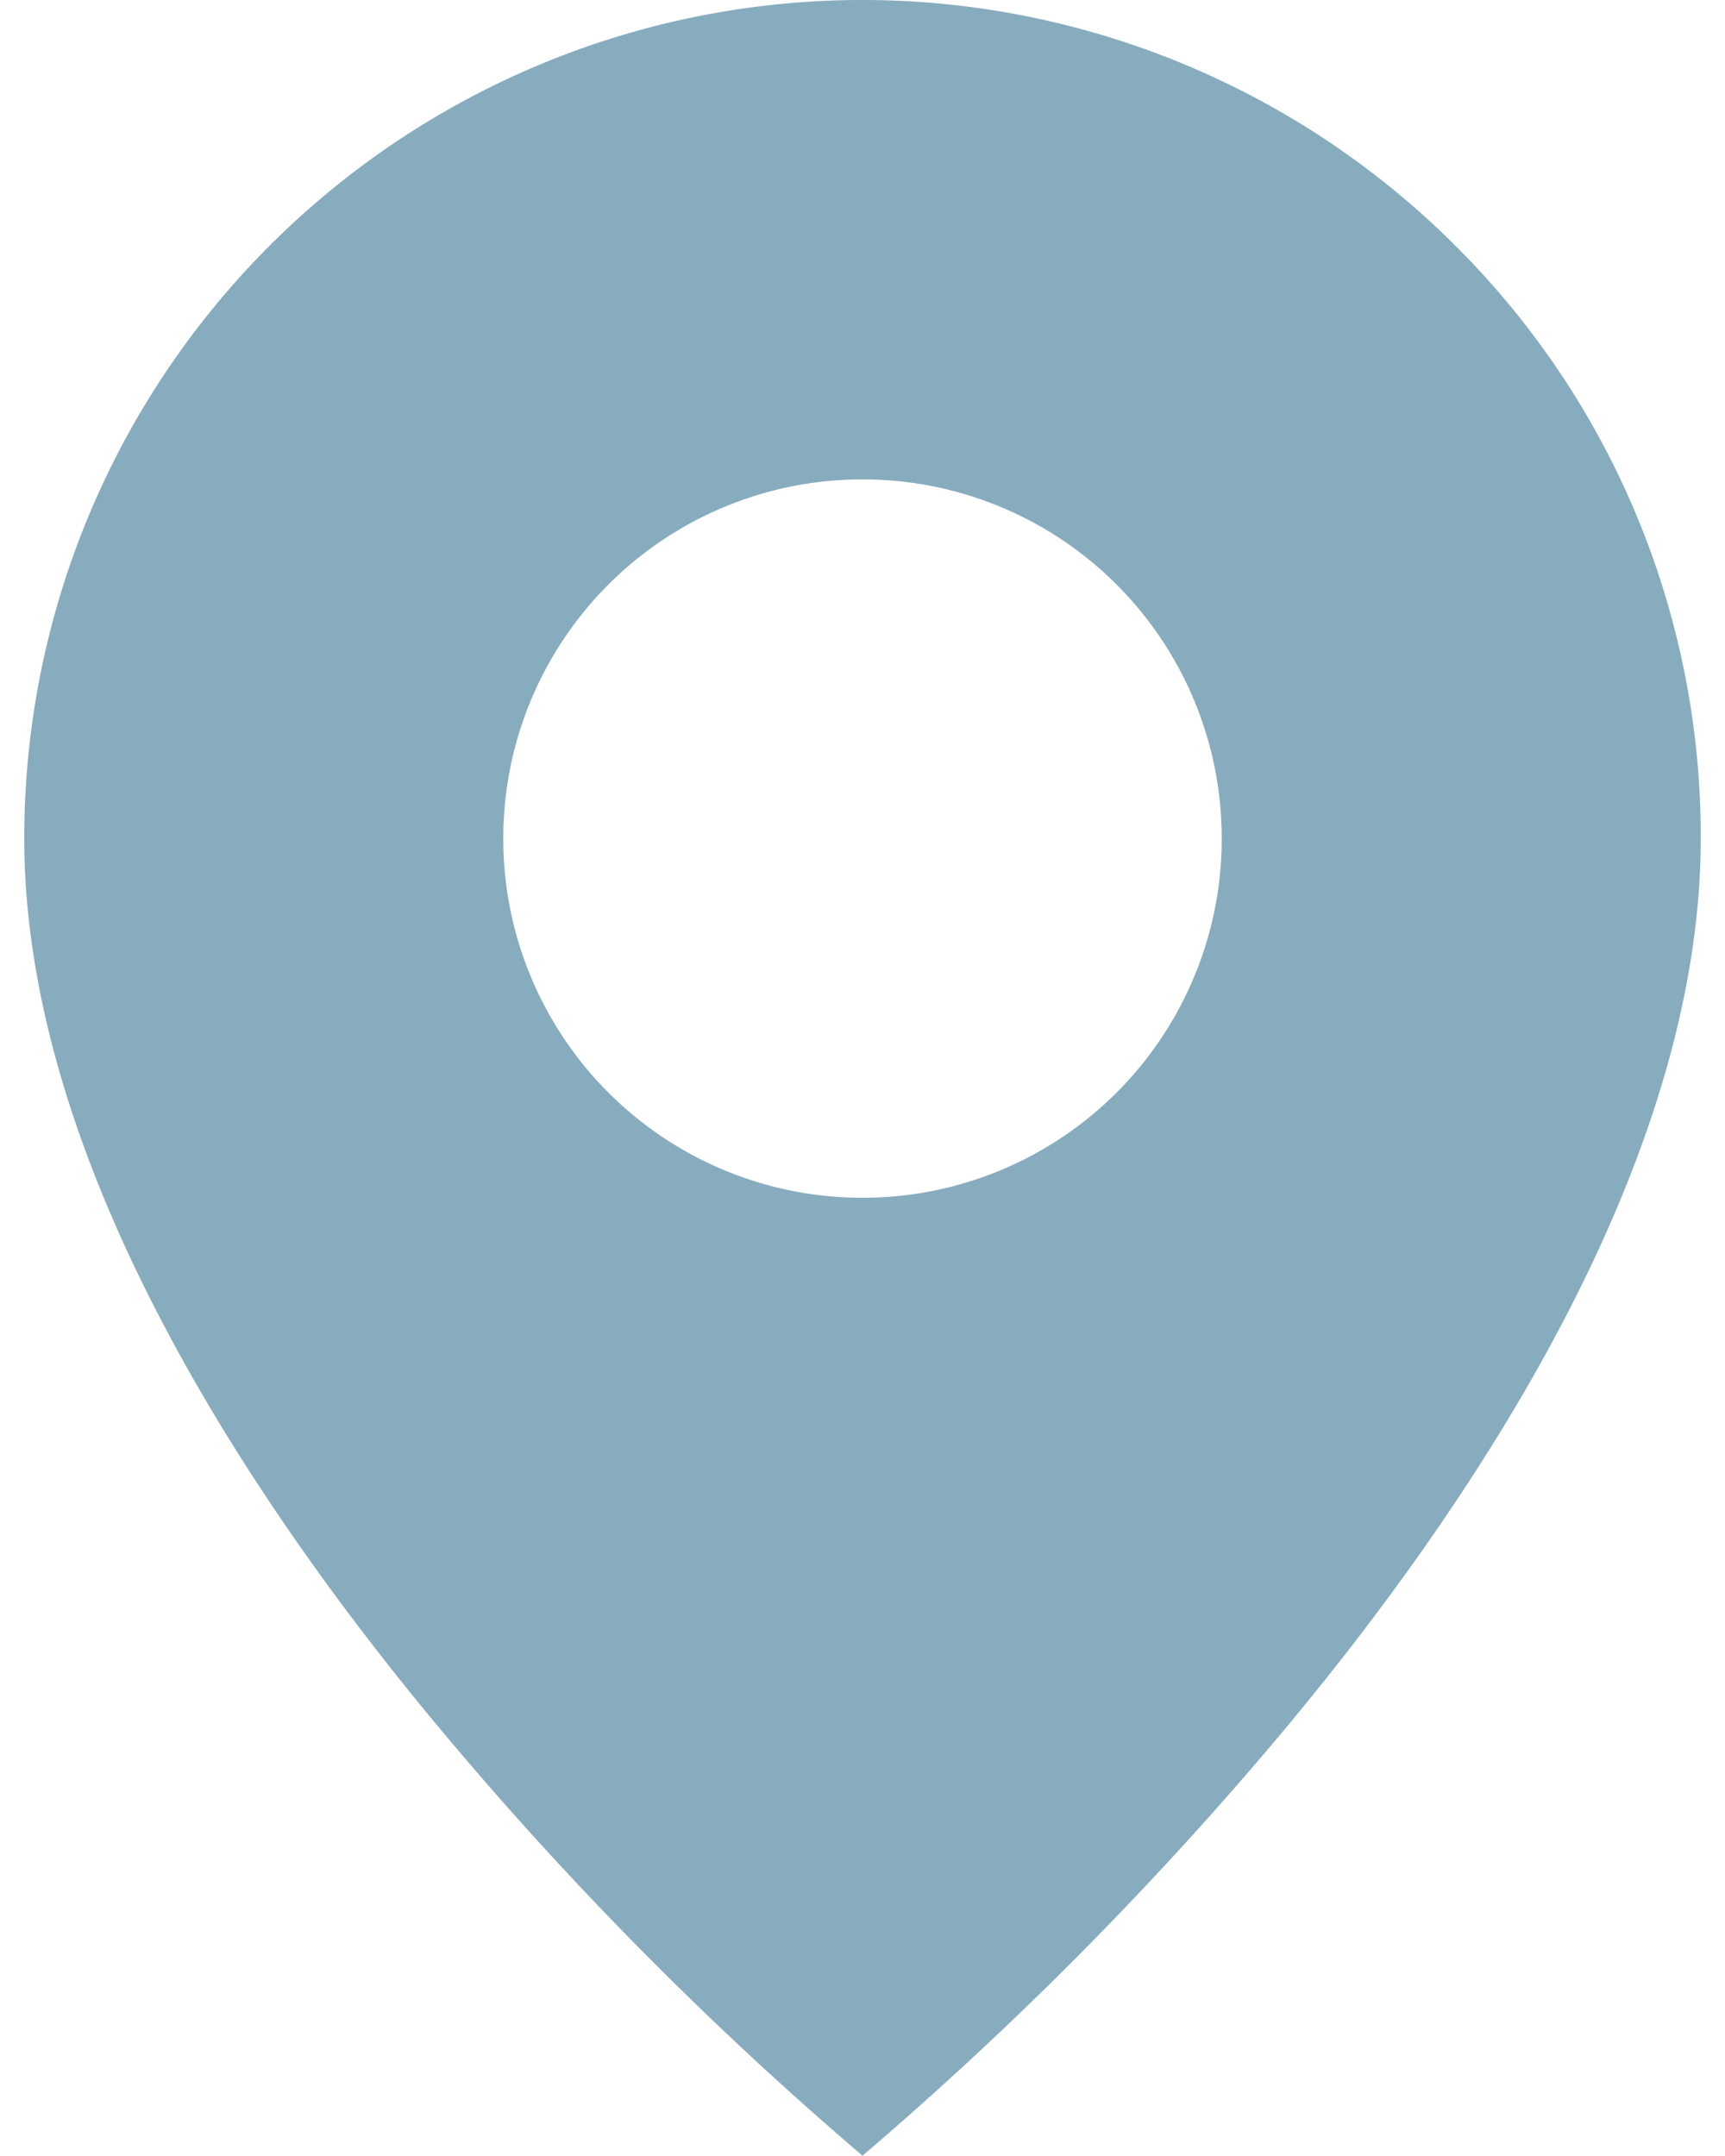
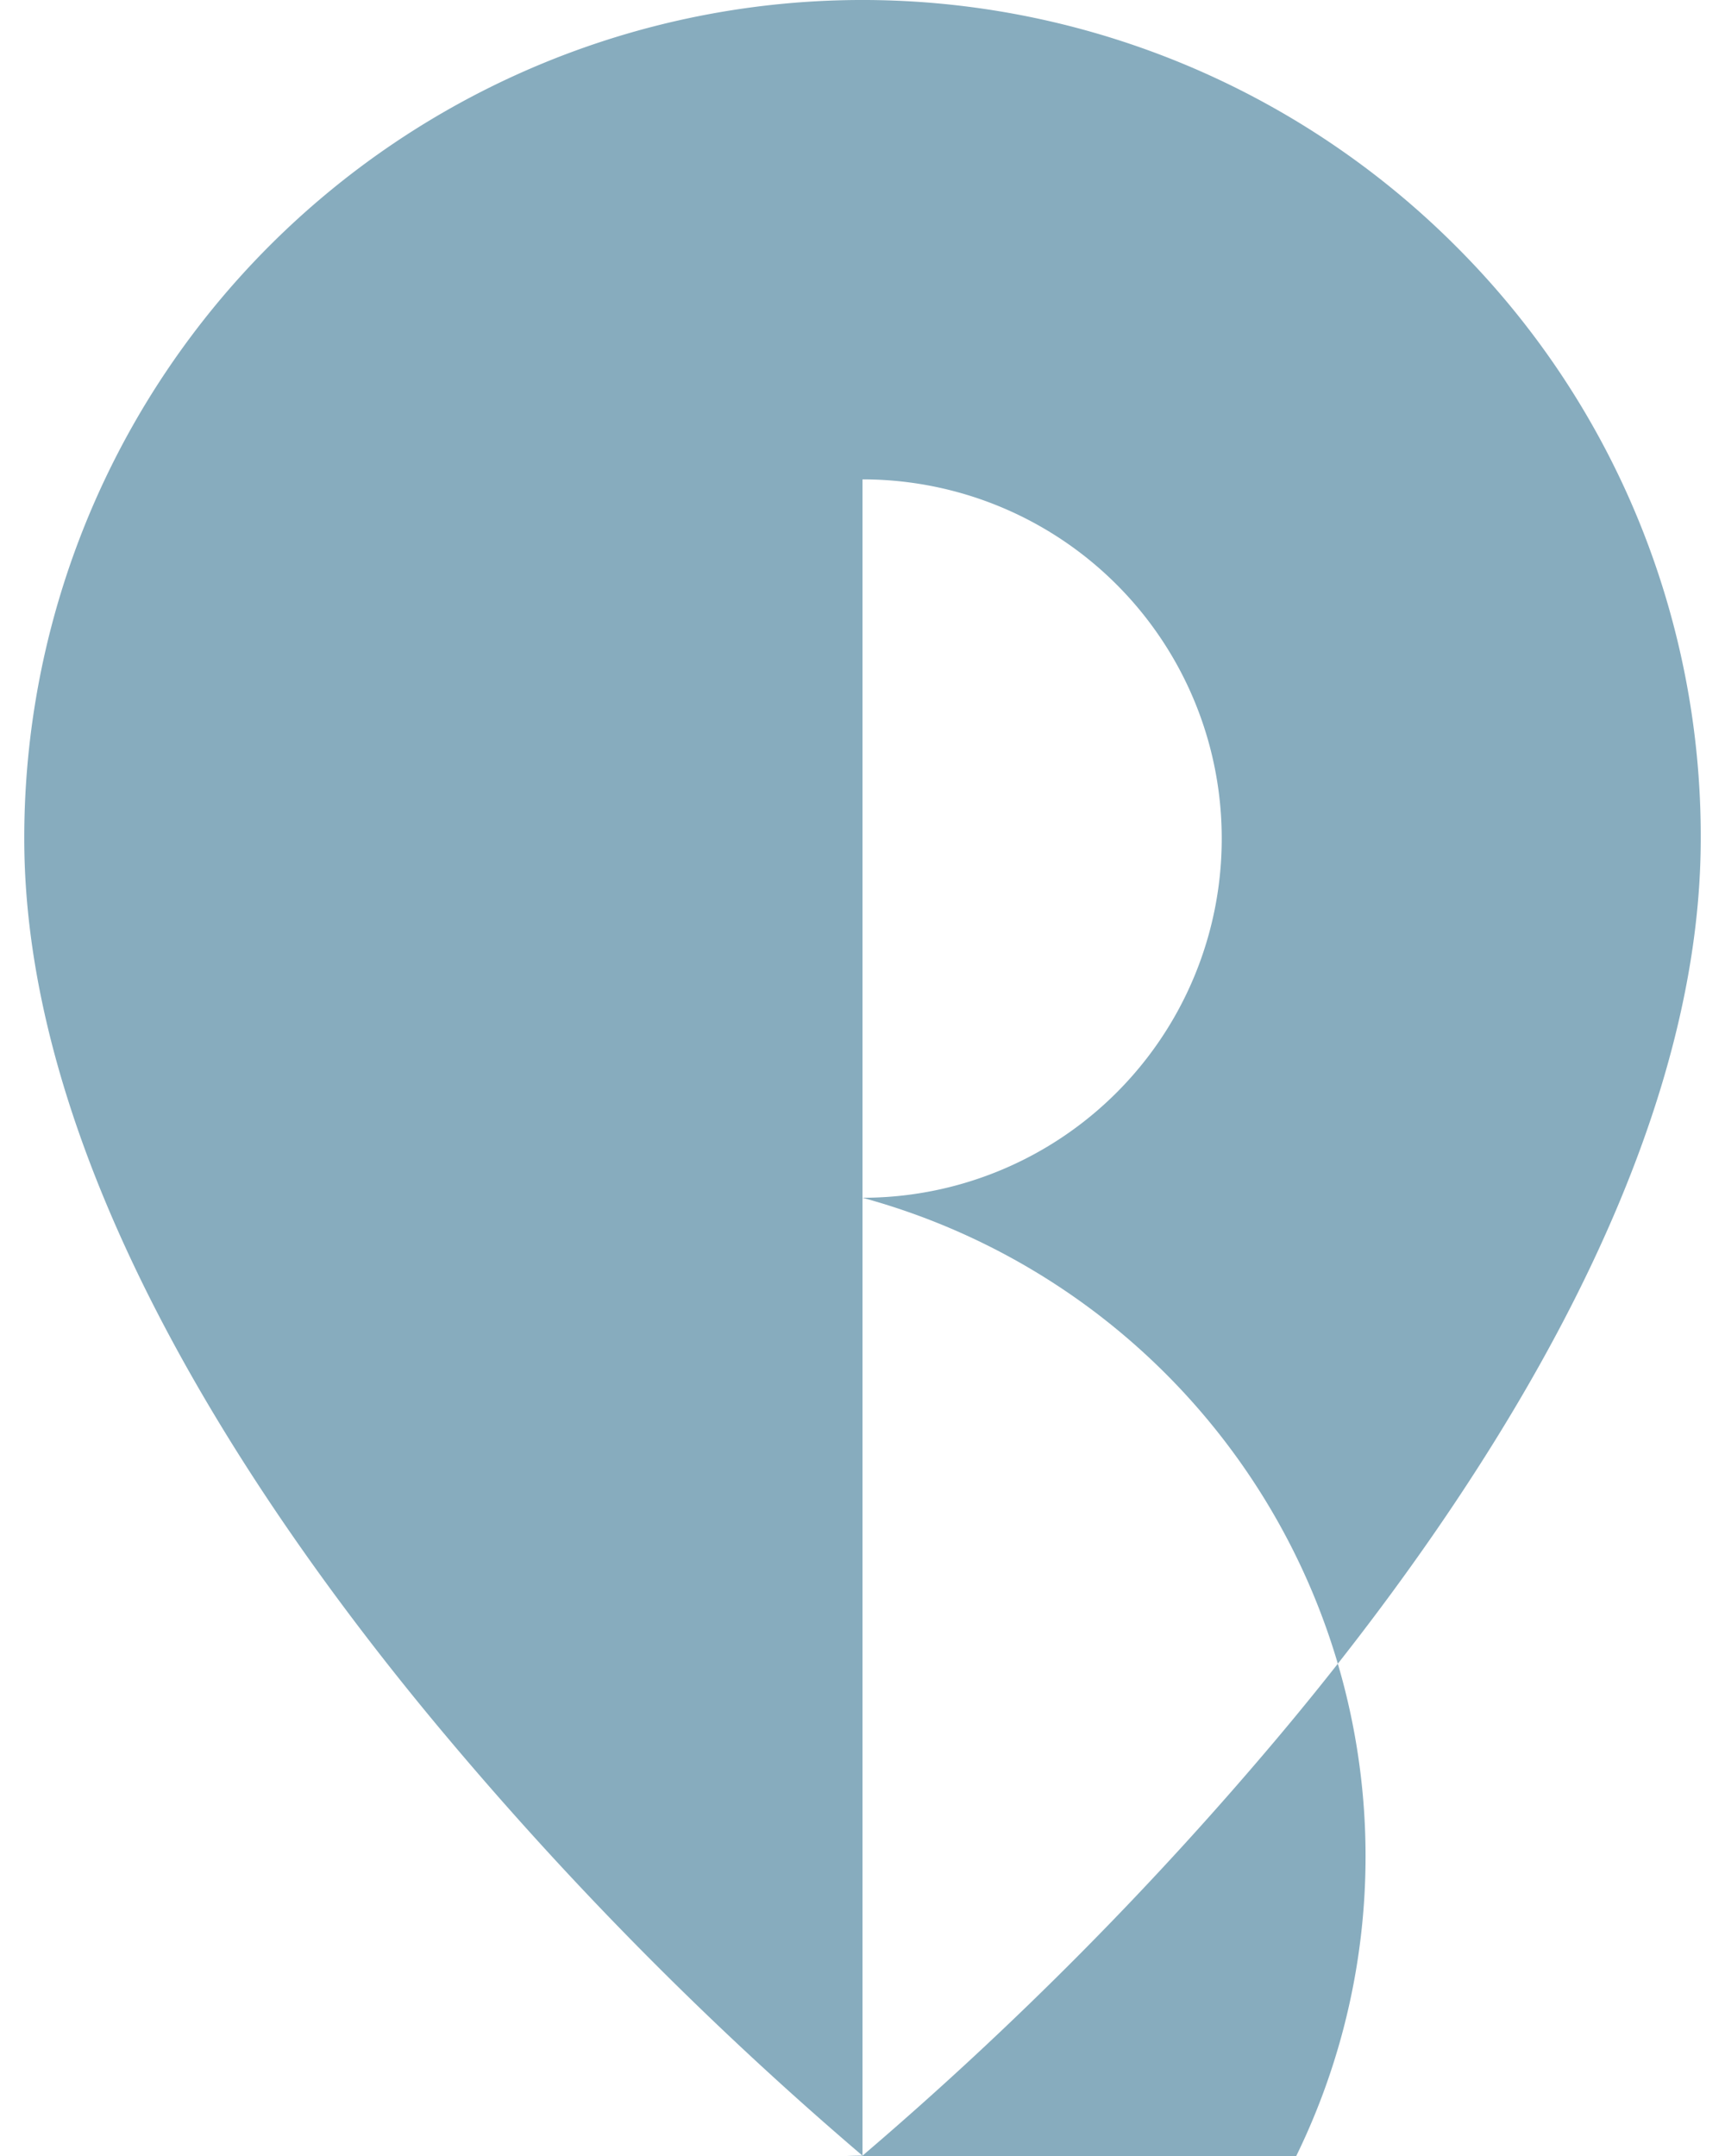
<svg xmlns="http://www.w3.org/2000/svg" width="16" height="20" viewBox="0 0 16 20" fill="none">
-   <path d="M8 19.997a33.07 33.07 0 0 1-3.887-3.922C2.335 13.952.225 10.791.225 7.779.224 6.24.679 4.736 1.534 3.457S3.603 1.181 5.024.592 8.009-.151 9.518.15s2.894 1.042 3.982 2.13c.724.721 1.298 1.578 1.688 2.522s.59 1.956.587 2.977c0 3.012-2.11 6.173-3.887 8.296C10.703 17.488 9.402 18.8 8 19.997zm0-15.55a3.33 3.33 0 0 0-3.332 3.332A3.33 3.33 0 0 0 8 11.111a3.33 3.33 0 0 0 3.332-3.332A3.33 3.33 0 0 0 8 4.447z" fill="#87ACBE" />
+   <path d="M8 19.997a33.07 33.07 0 0 1-3.887-3.922C2.335 13.952.225 10.791.225 7.779.224 6.24.679 4.736 1.534 3.457S3.603 1.181 5.024.592 8.009-.151 9.518.15s2.894 1.042 3.982 2.13c.724.721 1.298 1.578 1.688 2.522s.59 1.956.587 2.977c0 3.012-2.11 6.173-3.887 8.296C10.703 17.488 9.402 18.8 8 19.997za3.33 3.33 0 0 0-3.332 3.332A3.33 3.33 0 0 0 8 11.111a3.33 3.33 0 0 0 3.332-3.332A3.33 3.33 0 0 0 8 4.447z" fill="#87ACBE" />
</svg>